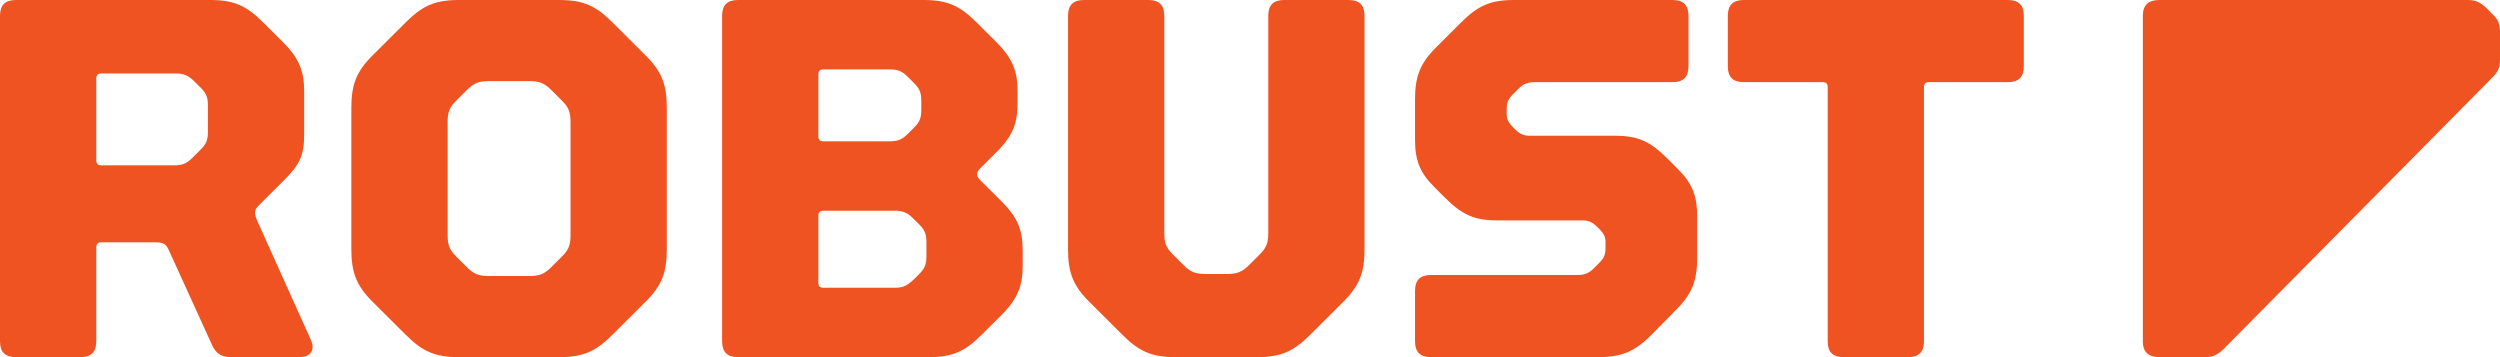
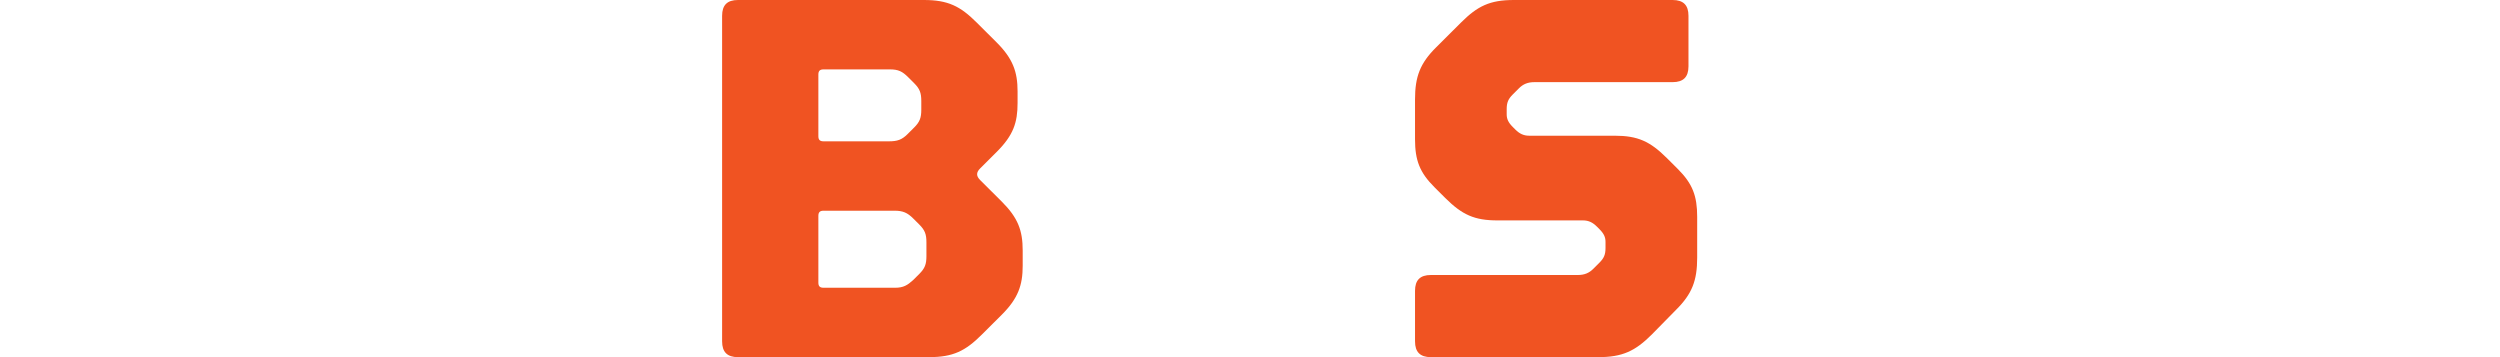
<svg xmlns="http://www.w3.org/2000/svg" width="210" height="30" viewBox="0 0 210 30" fill="none">
-   <path d="M8.517 13.886C8.216 13.886 8.087 13.757 8.087 13.457V6.6C8.087 6.3 8.216 6.171 8.517 6.171H14.754C15.442 6.171 15.829 6.343 16.302 6.814L16.862 7.371C17.335 7.843 17.464 8.186 17.464 8.871V11.057C17.464 11.743 17.335 12.086 16.862 12.557L16.173 13.243C15.7 13.714 15.356 13.886 14.668 13.886H8.517ZM1.333 30H6.753C7.657 30 8.087 29.571 8.087 28.671V20.786C8.087 20.486 8.216 20.357 8.517 20.357H13.119C13.722 20.357 13.98 20.529 14.195 21.043L17.808 28.971C18.109 29.657 18.582 30 19.356 30H25.12C26.11 30 26.497 29.4 26.11 28.543L21.593 18.514C21.378 18 21.335 17.657 21.679 17.314L23.787 15.214C25.163 13.843 25.55 13.114 25.55 11.271V7.671C25.55 6.043 25.163 4.929 23.787 3.557L22.109 1.886C20.733 0.514 19.701 0 17.679 0H1.333C0.43 0 0 0.429 0 1.329V28.671C0 29.571 0.43 30 1.333 30Z" fill="#F05322" />
-   <path d="M38.547 30H46.978C49.043 30 50.075 29.486 51.451 28.114L54.247 25.329C55.581 24 56.011 22.886 56.011 20.957V9.043C56.011 7.114 55.581 6 54.247 4.671L51.451 1.886C50.075 0.514 49.043 0 46.978 0H38.547C36.483 0 35.45 0.514 34.074 1.886L31.278 4.671C29.944 6 29.514 7.114 29.514 9.043V20.957C29.514 22.886 29.944 24 31.278 25.329L34.074 28.114C35.45 29.486 36.483 30 38.547 30ZM37.601 10.243C37.601 9.386 37.773 9 38.332 8.443L39.235 7.543C39.795 6.986 40.225 6.814 41.042 6.814H44.483C45.3 6.814 45.73 6.986 46.29 7.543L47.193 8.443C47.752 9 47.924 9.386 47.924 10.243V19.757C47.924 20.614 47.752 21 47.193 21.557L46.29 22.457C45.73 23.014 45.3 23.186 44.483 23.186H41.042C40.225 23.186 39.795 23.014 39.235 22.457L38.332 21.557C37.773 21 37.601 20.614 37.601 19.757V10.243Z" fill="#F05322" />
  <path d="M61.99 30H78.035C80.056 30 81.089 29.486 82.465 28.114L84.143 26.443C85.519 25.071 85.906 23.957 85.906 22.329V21.043C85.906 19.371 85.519 18.3 84.143 16.929L82.336 15.129C81.992 14.786 81.992 14.486 82.336 14.143L83.712 12.771C85.132 11.357 85.476 10.286 85.476 8.657V7.671C85.476 6.043 85.089 4.929 83.712 3.557L82.035 1.886C80.658 0.514 79.626 0 77.604 0H61.99C61.087 0 60.657 0.429 60.657 1.329V28.671C60.657 29.571 61.087 30 61.99 30ZM69.174 24.171C68.873 24.171 68.743 24.043 68.743 23.743V18.129C68.743 17.829 68.873 17.7 69.174 17.7H75.153C75.841 17.7 76.228 17.871 76.701 18.343L77.217 18.857C77.69 19.329 77.82 19.671 77.82 20.357V21.514C77.82 22.2 77.69 22.543 77.217 23.014L76.701 23.529C76.228 23.957 75.884 24.171 75.196 24.171H69.174ZM69.174 11.871C68.873 11.871 68.743 11.743 68.743 11.443V6.257C68.743 5.957 68.873 5.829 69.174 5.829H74.766C75.454 5.829 75.798 6 76.271 6.471L76.787 6.986C77.26 7.457 77.389 7.8 77.389 8.486V9.214C77.389 9.9 77.26 10.243 76.787 10.714L76.228 11.271C75.755 11.743 75.368 11.871 74.679 11.871H69.174Z" fill="#F05322" />
-   <path d="M105.587 30C107.652 30 108.684 29.486 110.061 28.114L112.857 25.329C114.19 24 114.62 22.886 114.62 20.957V1.329C114.62 0.429 114.19 0 113.287 0H107.867C106.964 0 106.534 0.429 106.534 1.329V19.586C106.534 20.443 106.361 20.829 105.802 21.386L104.899 22.286C104.34 22.843 103.91 23.014 103.092 23.014H101.243C100.425 23.014 99.995 22.843 99.436 22.286L98.533 21.386C97.974 20.829 97.802 20.443 97.802 19.586V1.329C97.802 0.429 97.371 0 96.468 0H91.048C90.145 0 89.715 0.429 89.715 1.329V20.957C89.715 22.886 90.145 24 91.478 25.329L94.274 28.114C95.651 29.486 96.683 30 98.748 30H105.587Z" fill="#F05322" />
  <path d="M132.971 18.514C133.444 18.514 133.788 18.686 134.132 19.029L134.347 19.243C134.734 19.629 134.863 19.929 134.863 20.314V20.829C134.863 21.386 134.734 21.686 134.347 22.071L133.831 22.586C133.487 22.929 133.1 23.1 132.541 23.1H120.196C119.292 23.1 118.862 23.529 118.862 24.429V28.671C118.862 29.571 119.292 30 120.196 30H134.261C136.283 30 137.358 29.486 138.735 28.114L140.799 26.014C142.133 24.686 142.563 23.571 142.563 21.643V18.214C142.563 16.457 142.176 15.429 140.928 14.186L140.025 13.286C138.606 11.871 137.573 11.4 135.638 11.4H128.454C127.981 11.4 127.637 11.229 127.293 10.886L127.078 10.671C126.691 10.286 126.562 9.986 126.562 9.6V9.171C126.562 8.614 126.691 8.314 127.078 7.929L127.594 7.414C127.938 7.071 128.325 6.9 128.884 6.9H140.498C141.402 6.9 141.832 6.471 141.832 5.571V1.329C141.832 0.429 141.402 0 140.498 0H127.164C125.142 0 124.11 0.514 122.733 1.886L120.626 3.986C119.292 5.314 118.862 6.429 118.862 8.357V11.7C118.862 13.457 119.249 14.486 120.497 15.729L121.4 16.629C122.819 18.043 123.852 18.514 125.787 18.514H132.971Z" fill="#F05322" />
-   <path d="M154.859 30H160.279C161.182 30 161.612 29.571 161.612 28.671V7.329C161.612 7.029 161.741 6.9 162.042 6.9H168.667C169.57 6.9 170 6.471 170 5.571V1.329C170 0.429 169.57 0 168.667 0H146.471C145.568 0 145.138 0.429 145.138 1.329V5.571C145.138 6.471 145.568 6.9 146.471 6.9H153.095C153.396 6.9 153.526 7.029 153.526 7.329V28.671C153.526 29.571 153.956 30 154.859 30Z" fill="#F05322" />
-   <path d="M209.858 1.848C209.773 1.63 209.602 1.413 209.375 1.196L208.807 0.625C208.579 0.408 208.323 0.245 208.096 0.136C207.84 0.027 207.556 0 207.187 0H181.392C180.455 0 180 0.435 180 1.332V28.669C180 29.565 180.455 30 181.392 30H185.19C185.559 30 185.843 29.946 186.071 29.837C186.298 29.728 186.525 29.565 186.753 29.348L209.375 6.495C209.602 6.277 209.773 6.033 209.858 5.842C209.943 5.625 210 5.353 210 5V2.717C210 2.337 209.943 2.065 209.858 1.848Z" fill="#F05322" />
</svg>